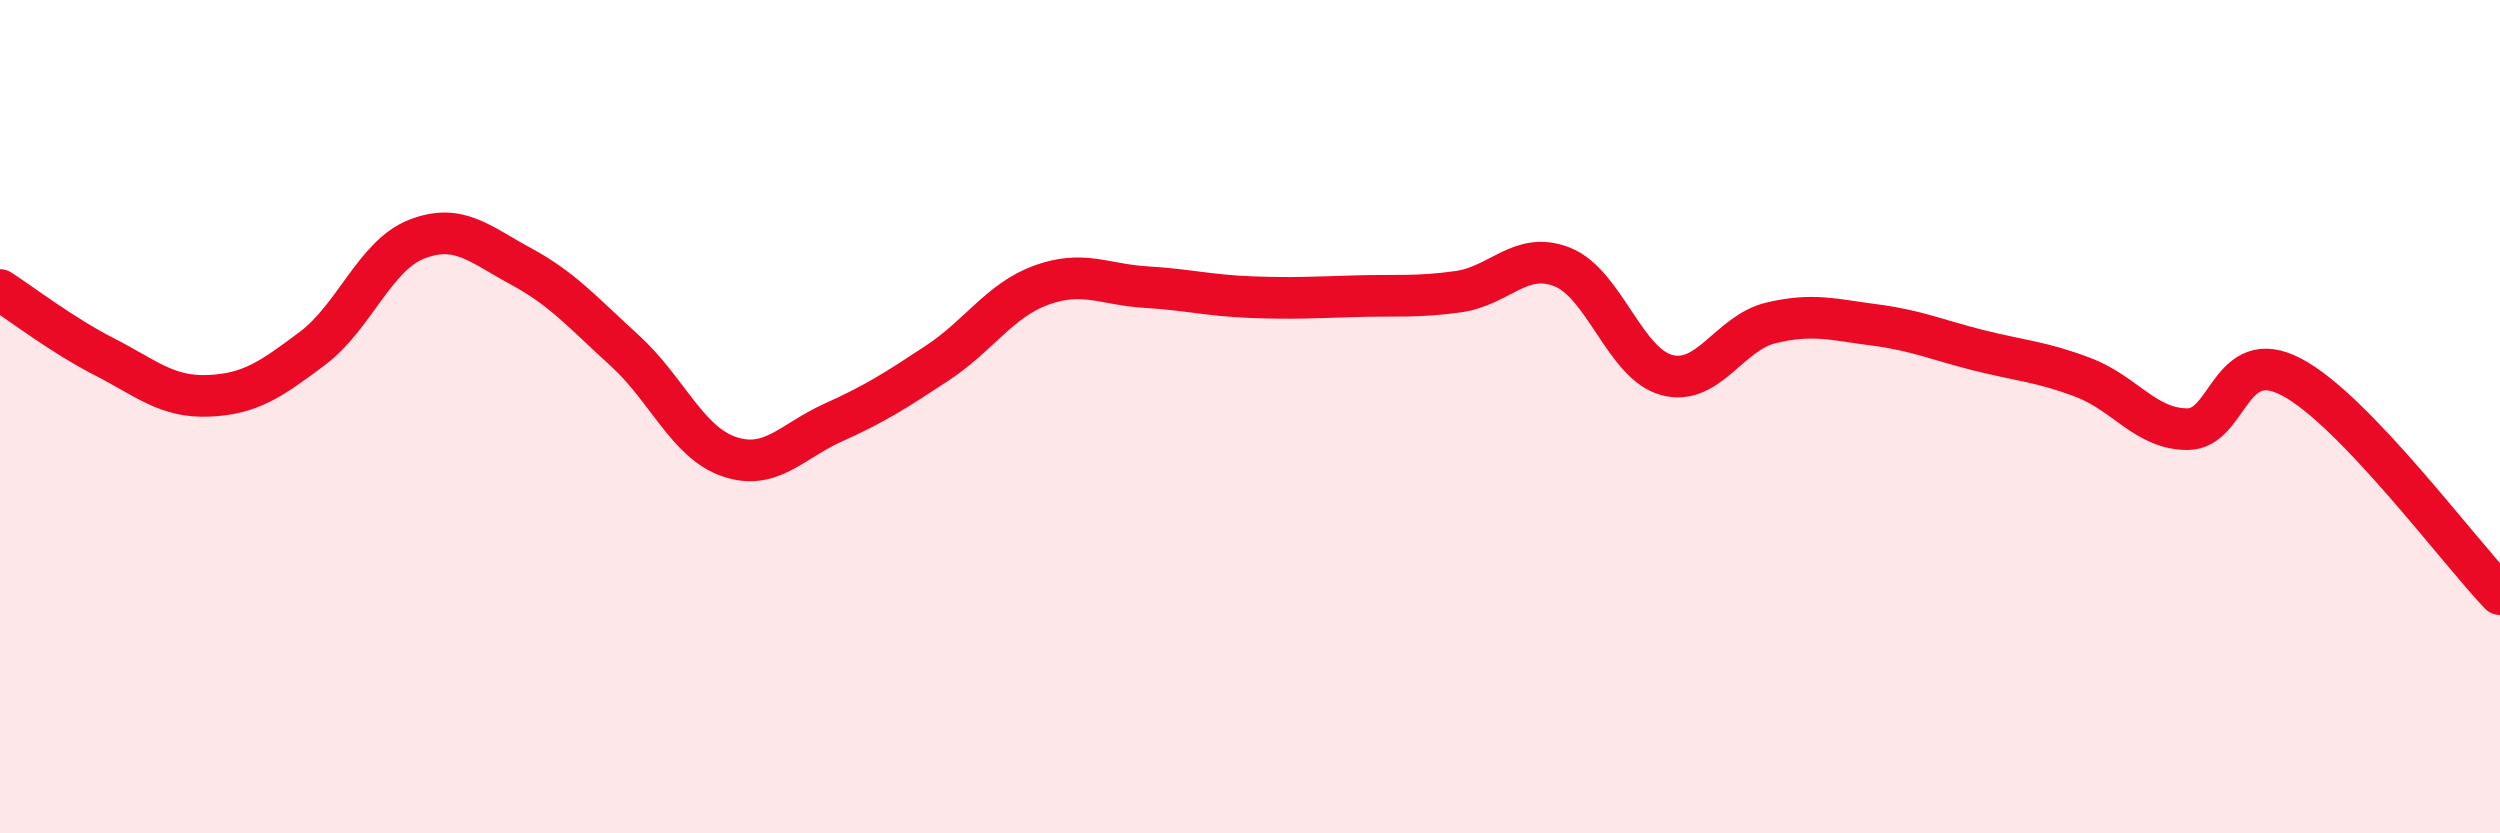
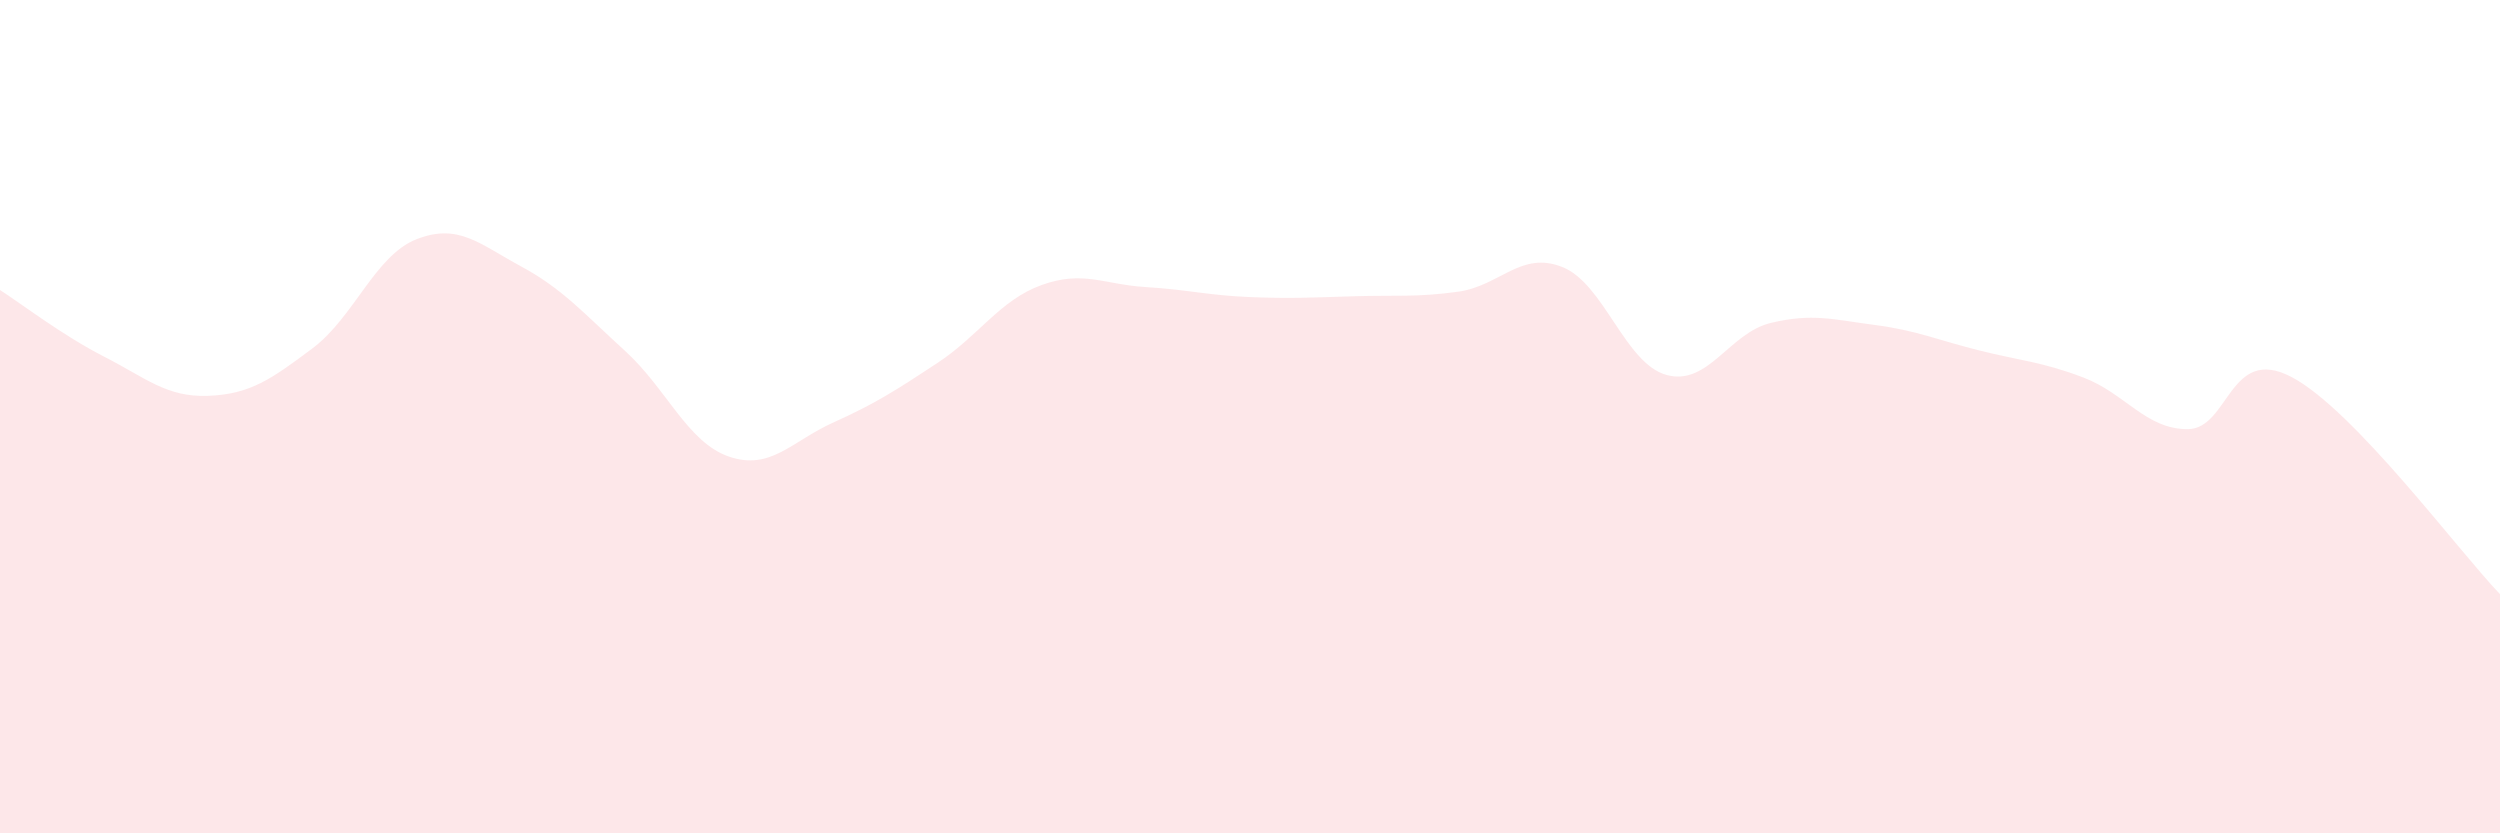
<svg xmlns="http://www.w3.org/2000/svg" width="60" height="20" viewBox="0 0 60 20">
  <path d="M 0,6.96 C 0.5,7.28 1.5,8.05 2.5,8.56 C 3.5,9.07 4,9.54 5,9.5 C 6,9.46 6.5,9.11 7.5,8.36 C 8.5,7.61 9,6.13 10,5.74 C 11,5.35 11.5,5.85 12.5,6.39 C 13.5,6.93 14,7.51 15,8.42 C 16,9.33 16.5,10.62 17.5,10.96 C 18.5,11.3 19,10.59 20,10.14 C 21,9.69 21.5,9.37 22.5,8.71 C 23.5,8.05 24,7.2 25,6.84 C 26,6.48 26.5,6.83 27.5,6.89 C 28.5,6.95 29,7.09 30,7.13 C 31,7.17 31.5,7.14 32.5,7.11 C 33.5,7.08 34,7.14 35,7 C 36,6.86 36.5,6.01 37.5,6.41 C 38.5,6.81 39,8.73 40,9 C 41,9.27 41.5,7.99 42.5,7.75 C 43.5,7.51 44,7.67 45,7.8 C 46,7.93 46.5,8.16 47.5,8.41 C 48.5,8.66 49,8.68 50,9.06 C 51,9.44 51.5,10.3 52.5,10.3 C 53.5,10.3 53.5,8.26 55,9.05 C 56.5,9.84 59,13.22 60,14.26L60 20L0 20Z" fill="#EB0A25" opacity="0.1" stroke-linecap="round" stroke-linejoin="round" />
-   <path d="M 0,6.96 C 0.5,7.28 1.5,8.05 2.5,8.56 C 3.5,9.07 4,9.54 5,9.5 C 6,9.46 6.5,9.11 7.5,8.36 C 8.5,7.61 9,6.13 10,5.74 C 11,5.35 11.5,5.85 12.5,6.39 C 13.5,6.93 14,7.51 15,8.42 C 16,9.33 16.5,10.62 17.5,10.96 C 18.5,11.3 19,10.59 20,10.14 C 21,9.69 21.5,9.37 22.5,8.71 C 23.5,8.05 24,7.2 25,6.84 C 26,6.48 26.5,6.83 27.5,6.89 C 28.5,6.95 29,7.09 30,7.13 C 31,7.17 31.5,7.14 32.5,7.11 C 33.5,7.08 34,7.14 35,7 C 36,6.86 36.5,6.01 37.5,6.41 C 38.5,6.81 39,8.73 40,9 C 41,9.27 41.5,7.99 42.5,7.75 C 43.5,7.51 44,7.67 45,7.8 C 46,7.93 46.5,8.16 47.5,8.41 C 48.5,8.66 49,8.68 50,9.06 C 51,9.44 51.5,10.3 52.5,10.3 C 53.5,10.3 53.5,8.26 55,9.05 C 56.5,9.84 59,13.22 60,14.26" stroke="#EB0A25" stroke-width="1" fill="none" stroke-linecap="round" stroke-linejoin="round" />
</svg>